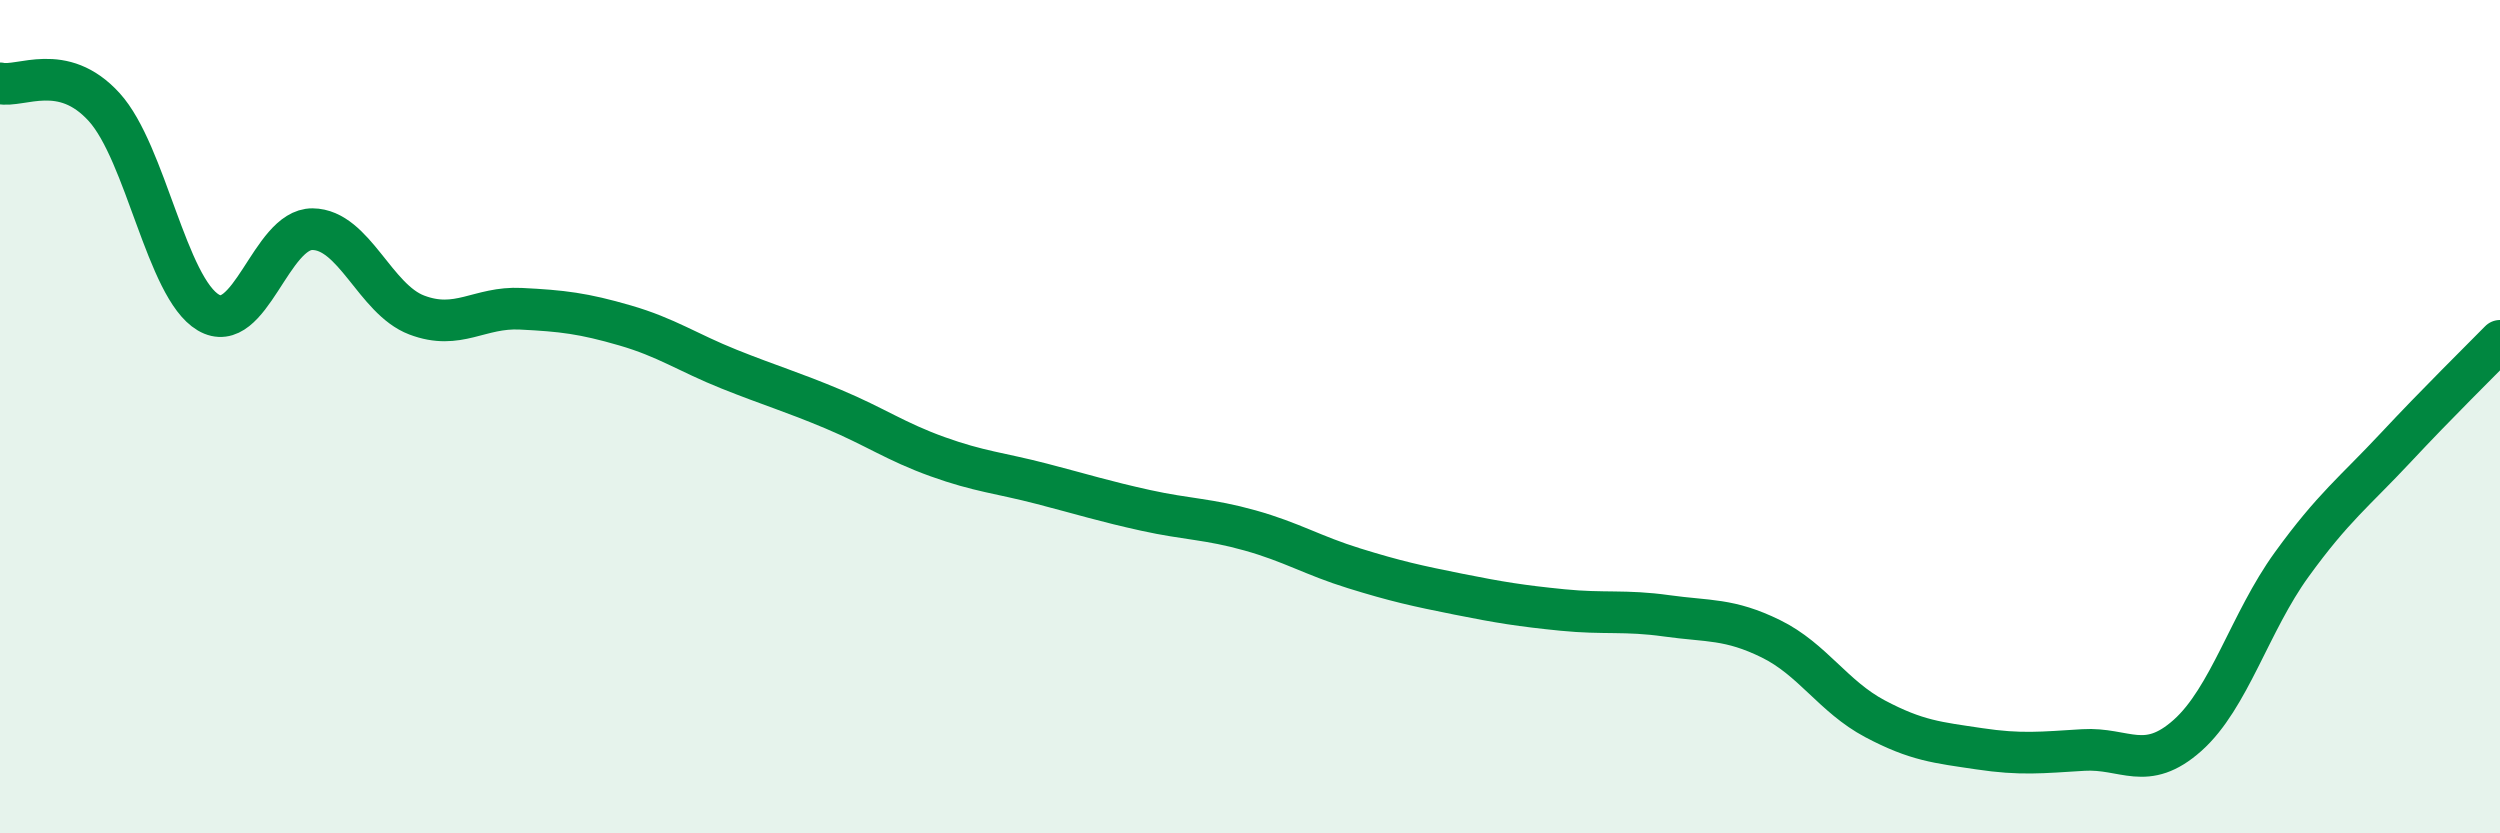
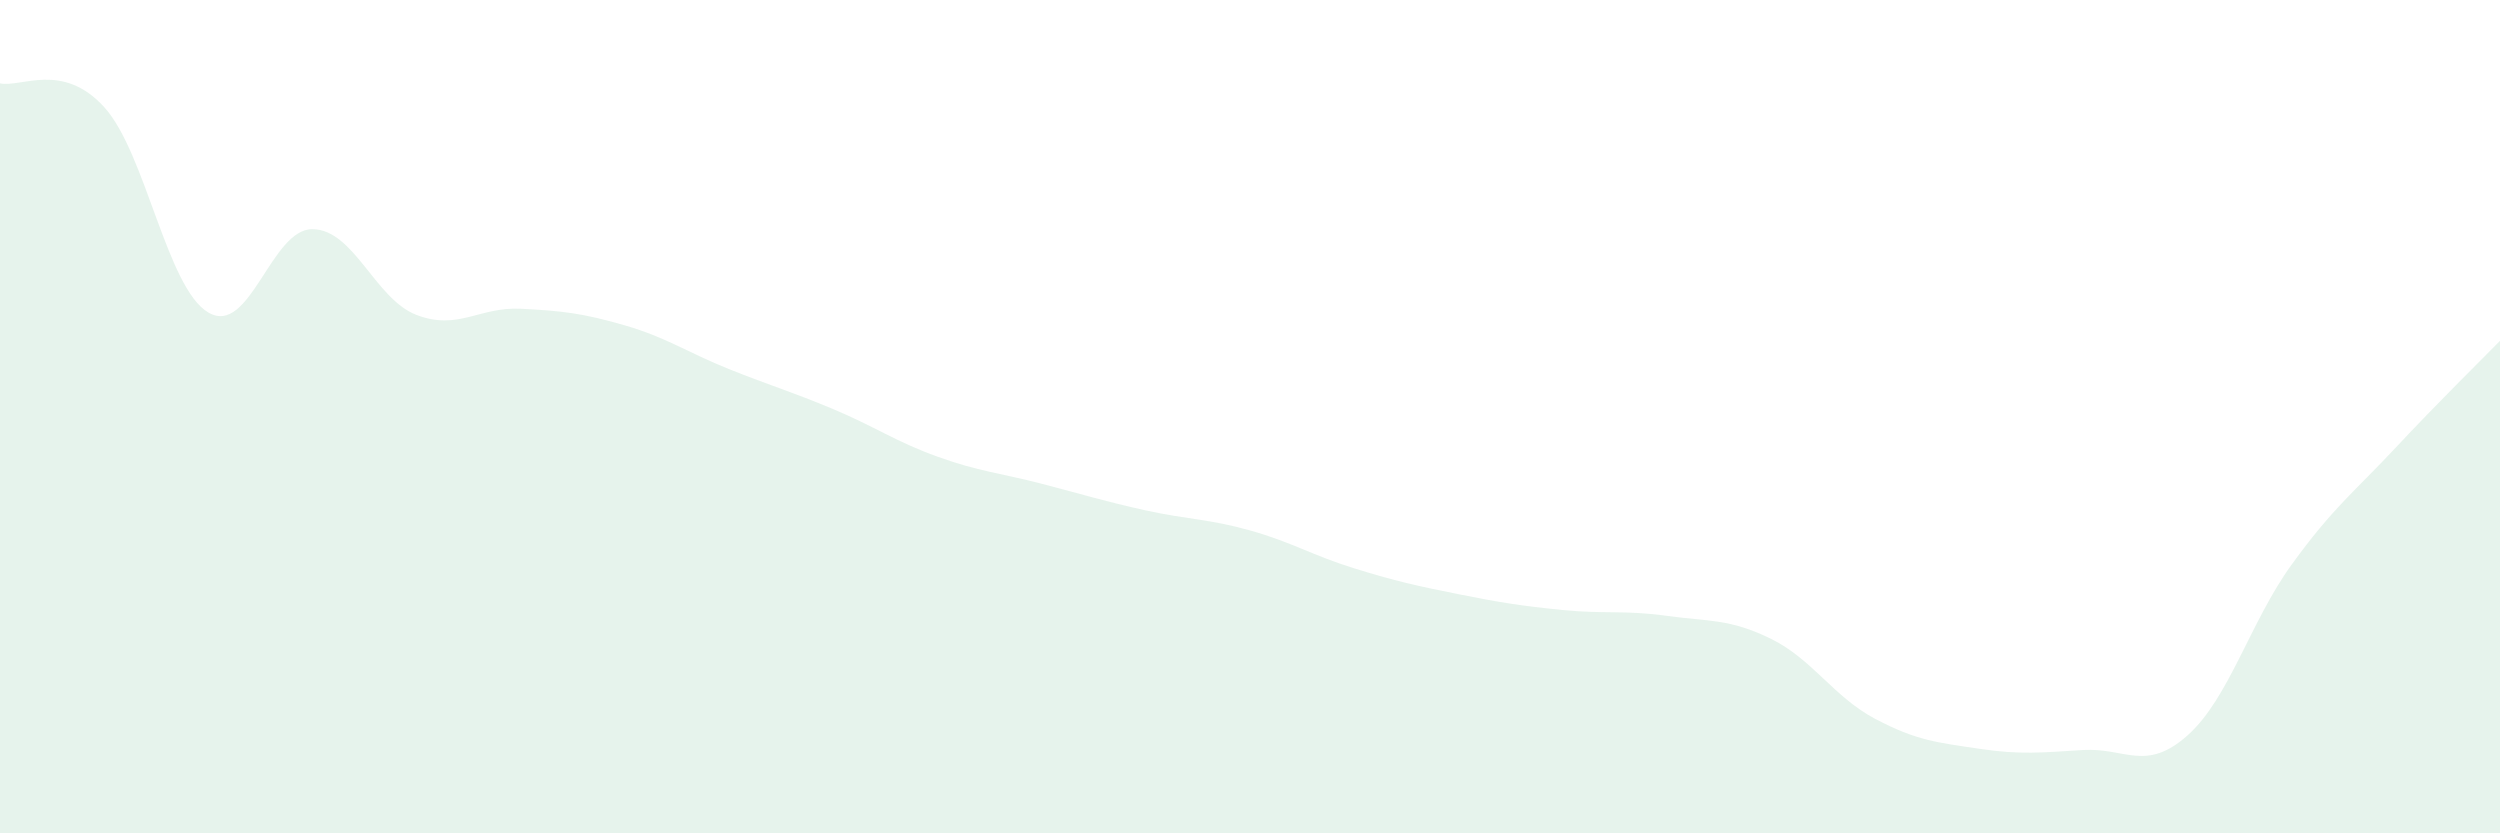
<svg xmlns="http://www.w3.org/2000/svg" width="60" height="20" viewBox="0 0 60 20">
  <path d="M 0,2 C 0.5,2.11 1.5,1.47 2.5,2.57 C 3.5,3.67 4,6.91 5,7.5 C 6,8.09 6.5,5.49 7.5,5.5 C 8.5,5.51 9,7.18 10,7.56 C 11,7.94 11.5,7.36 12.5,7.41 C 13.5,7.46 14,7.52 15,7.81 C 16,8.1 16.5,8.46 17.5,8.86 C 18.5,9.26 19,9.4 20,9.82 C 21,10.24 21.5,10.6 22.5,10.96 C 23.5,11.32 24,11.35 25,11.61 C 26,11.87 26.5,12.03 27.5,12.25 C 28.5,12.47 29,12.45 30,12.73 C 31,13.01 31.5,13.33 32.5,13.64 C 33.5,13.95 34,14.06 35,14.26 C 36,14.46 36.5,14.54 37.5,14.64 C 38.5,14.74 39,14.64 40,14.78 C 41,14.92 41.5,14.84 42.5,15.33 C 43.5,15.82 44,16.72 45,17.25 C 46,17.78 46.5,17.82 47.5,17.97 C 48.5,18.12 49,18.06 50,18 C 51,17.94 51.5,18.54 52.5,17.65 C 53.5,16.76 54,14.93 55,13.55 C 56,12.17 56.5,11.81 57.5,10.74 C 58.5,9.67 59.5,8.69 60,8.18L60 20L0 20Z" fill="#008740" opacity="0.1" stroke-linecap="round" stroke-linejoin="round" />
-   <path d="M 0,2 C 0.5,2.11 1.5,1.47 2.5,2.57 C 3.5,3.67 4,6.91 5,7.5 C 6,8.09 6.5,5.49 7.5,5.5 C 8.5,5.51 9,7.18 10,7.56 C 11,7.94 11.5,7.36 12.5,7.41 C 13.5,7.46 14,7.52 15,7.81 C 16,8.1 16.5,8.46 17.5,8.86 C 18.5,9.26 19,9.4 20,9.82 C 21,10.24 21.5,10.6 22.5,10.96 C 23.5,11.32 24,11.35 25,11.61 C 26,11.87 26.5,12.03 27.5,12.25 C 28.5,12.47 29,12.45 30,12.73 C 31,13.01 31.5,13.33 32.5,13.64 C 33.5,13.95 34,14.06 35,14.26 C 36,14.46 36.5,14.54 37.5,14.64 C 38.5,14.74 39,14.64 40,14.78 C 41,14.92 41.5,14.84 42.5,15.33 C 43.5,15.82 44,16.72 45,17.25 C 46,17.78 46.5,17.82 47.5,17.97 C 48.5,18.12 49,18.06 50,18 C 51,17.94 51.5,18.54 52.5,17.65 C 53.5,16.76 54,14.93 55,13.55 C 56,12.17 56.5,11.81 57.5,10.74 C 58.5,9.67 59.5,8.69 60,8.18" stroke="#008740" stroke-width="1" fill="none" stroke-linecap="round" stroke-linejoin="round" />
</svg>